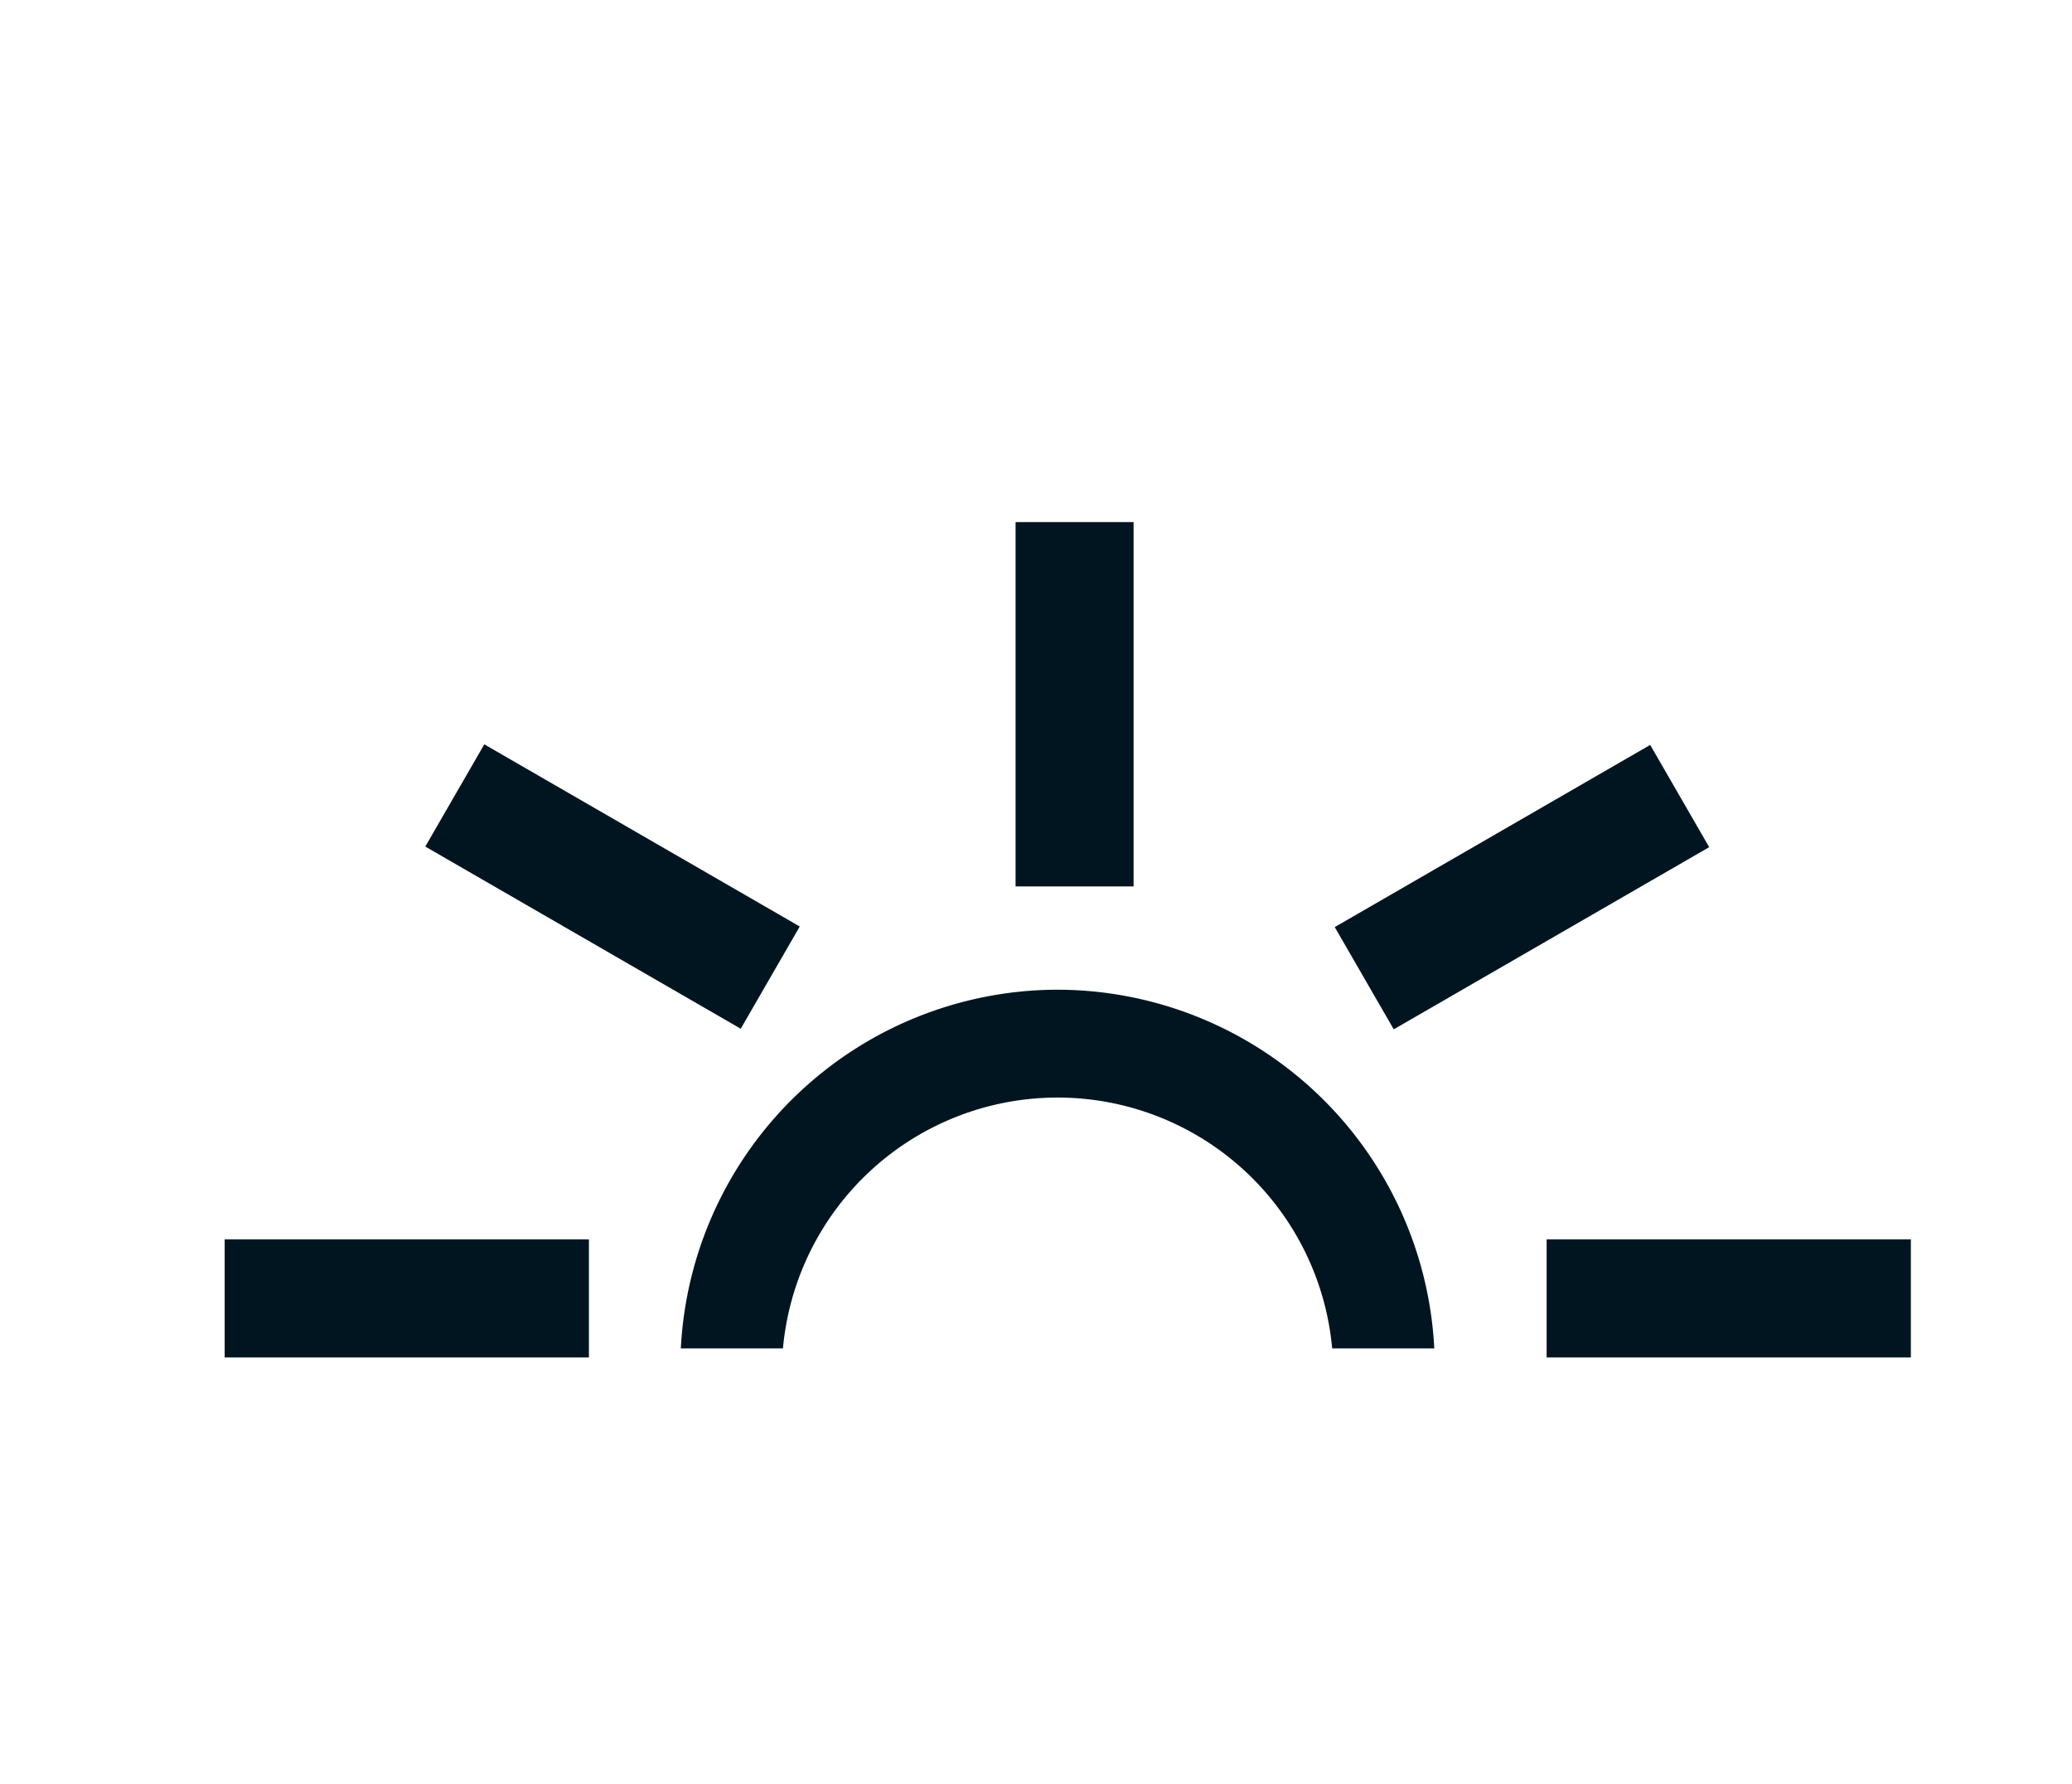
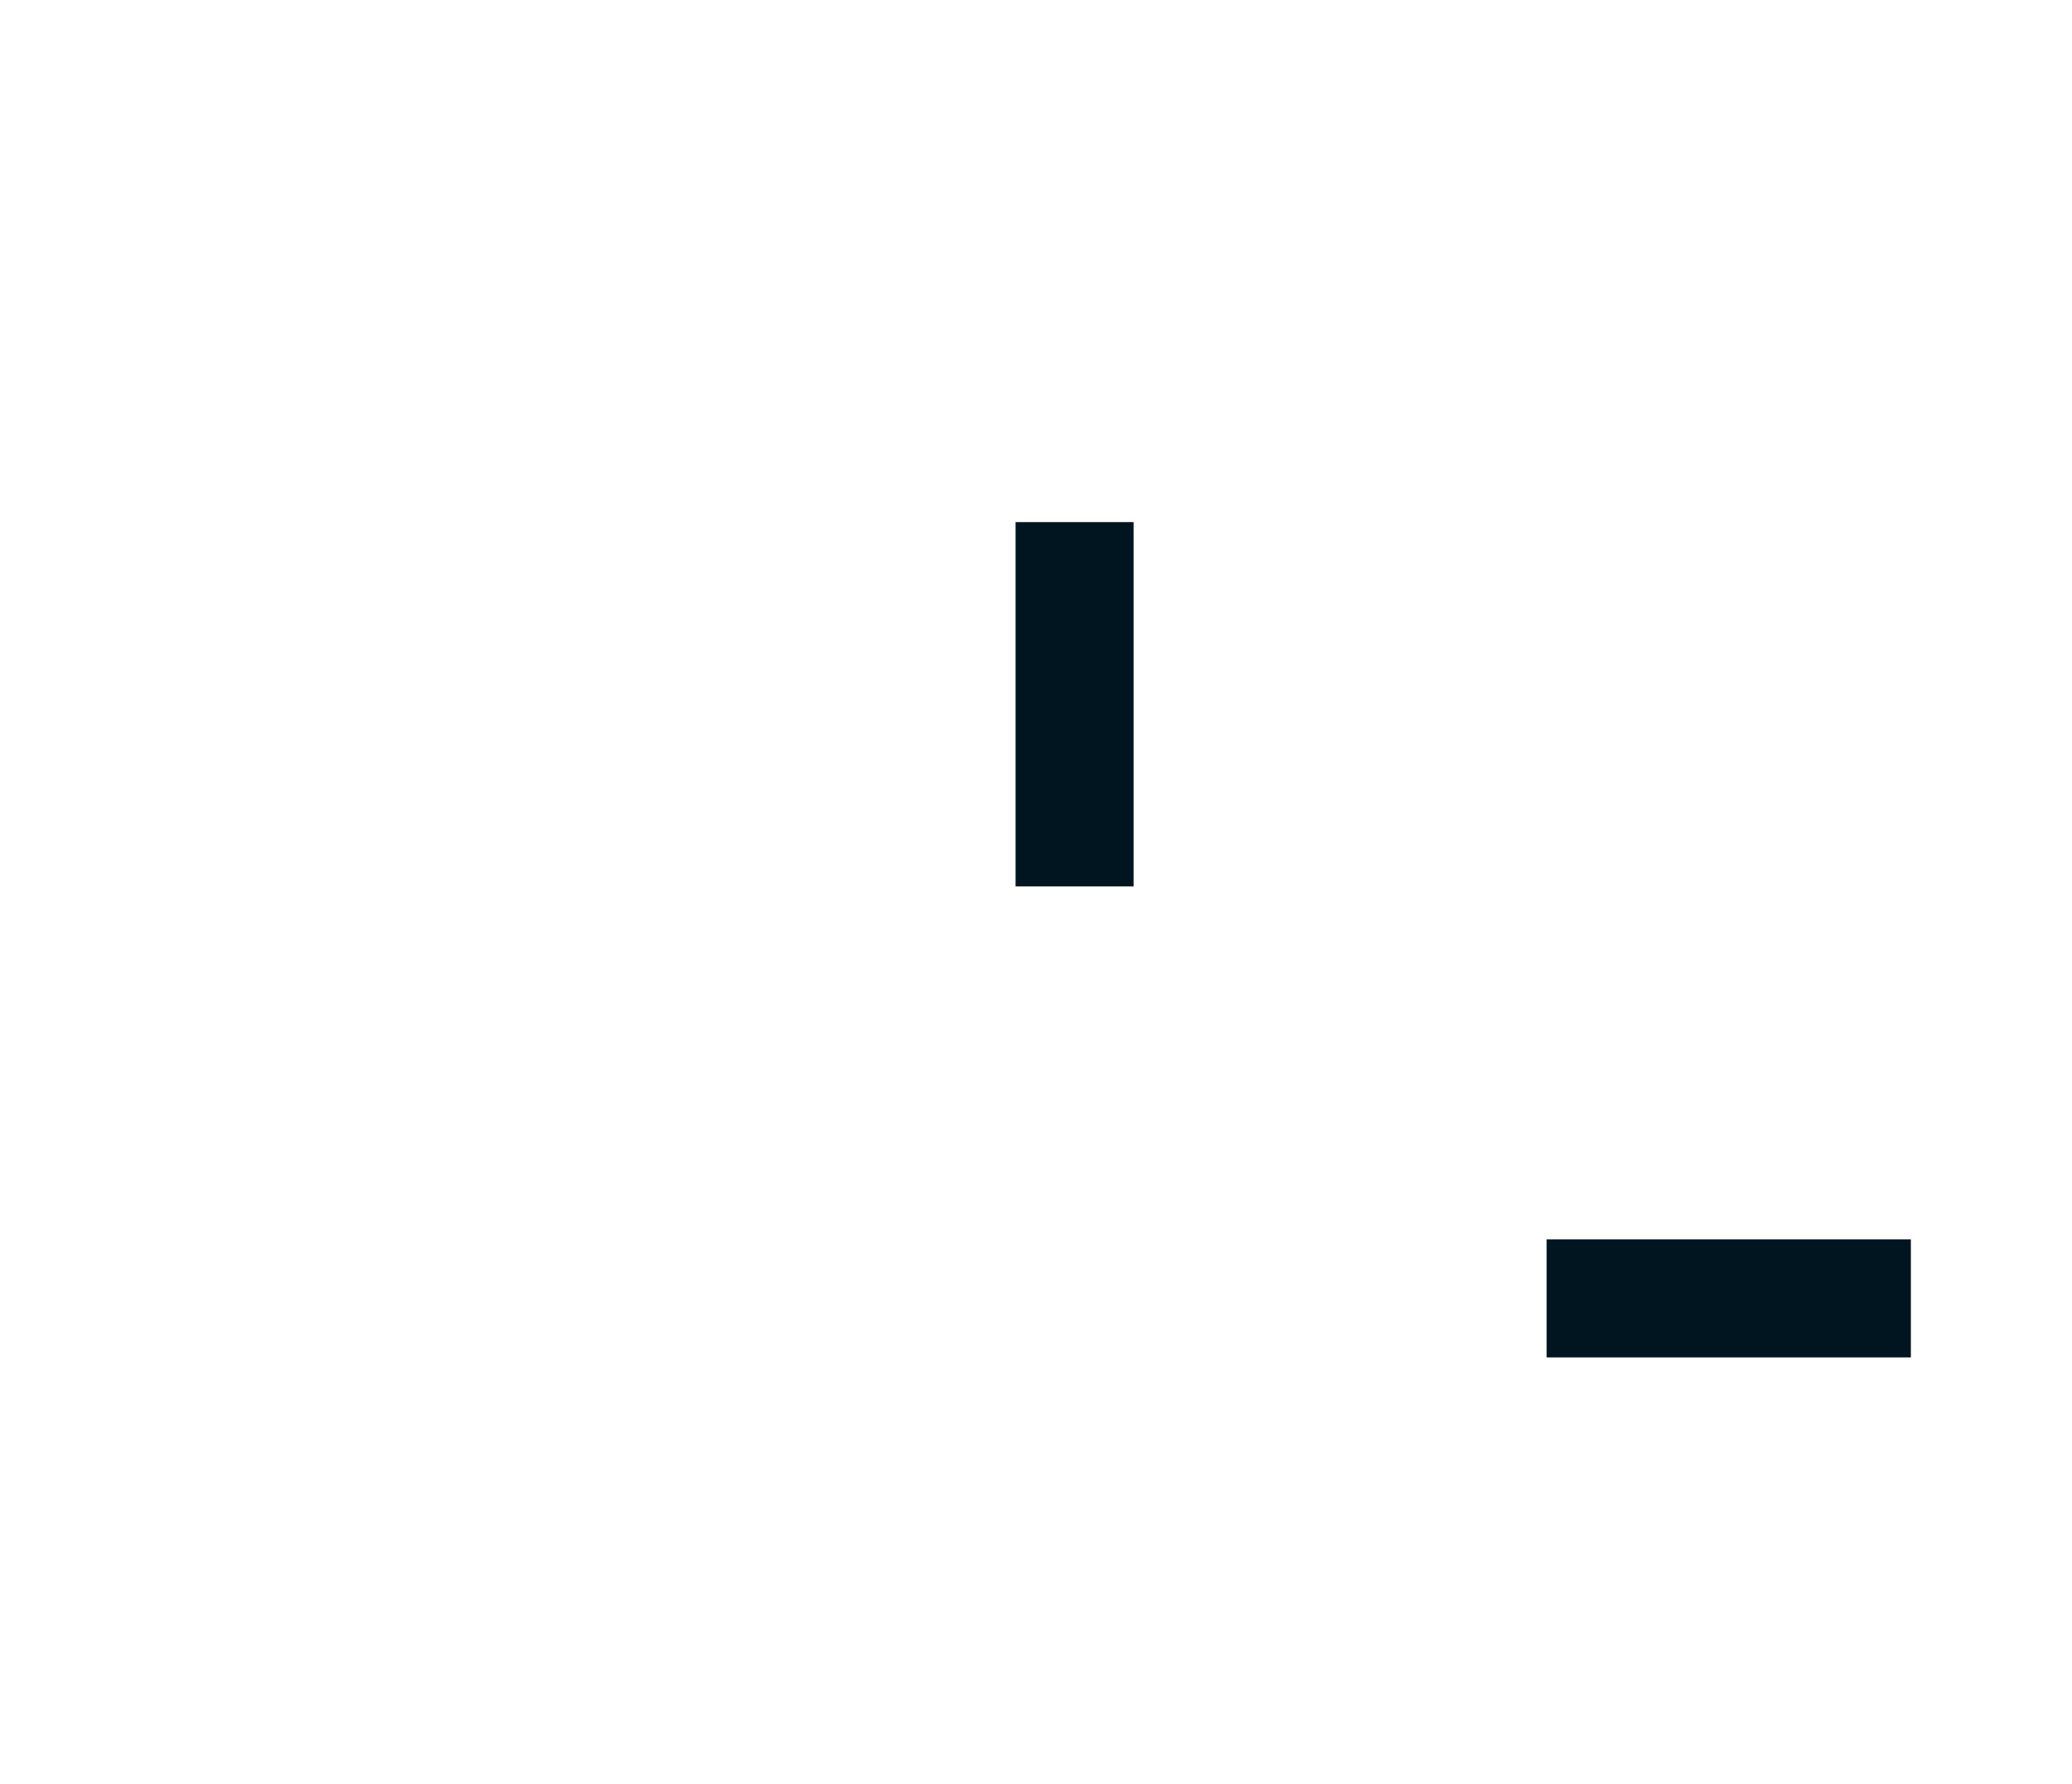
<svg xmlns="http://www.w3.org/2000/svg" id="Layer_1" data-name="Layer 1" viewBox="0 0 18.26 15.72">
  <defs>
    <style>.cls-1{fill:#011520;}</style>
  </defs>
-   <rect class="cls-1" x="1.98" y="10.92" width="3.21" height="1.04" />
  <rect class="cls-1" x="13.63" y="10.92" width="3.21" height="1.04" />
  <rect class="cls-1" x="8.95" y="4.6" width="1.04" height="3.21" />
-   <rect class="cls-1" x="11.81" y="7.29" width="3.21" height="1.04" transform="translate(-2.11 7.76) rotate(-30)" />
-   <rect class="cls-1" x="4.88" y="6.21" width="1.04" height="3.21" transform="translate(-4.07 8.58) rotate(-60)" />
-   <path class="cls-1" d="M9.3,8.72A3.33,3.33,0,0,0,6,11.88h.9a2.43,2.43,0,0,1,4.84,0h.9A3.33,3.33,0,0,0,9.3,8.72Z" />
</svg>